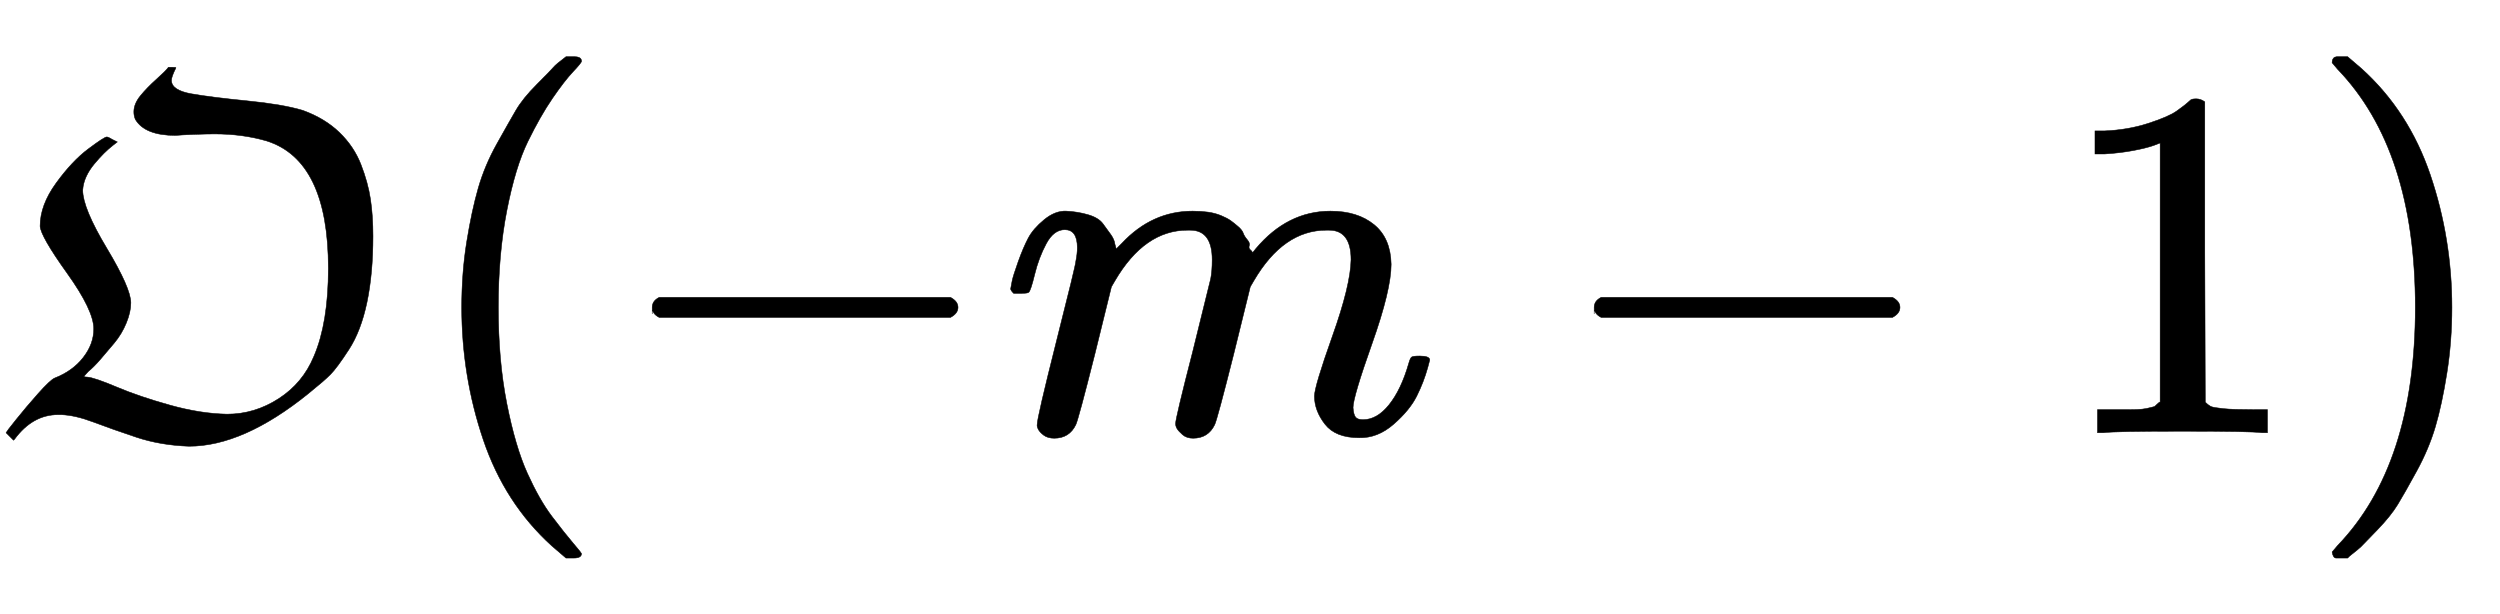
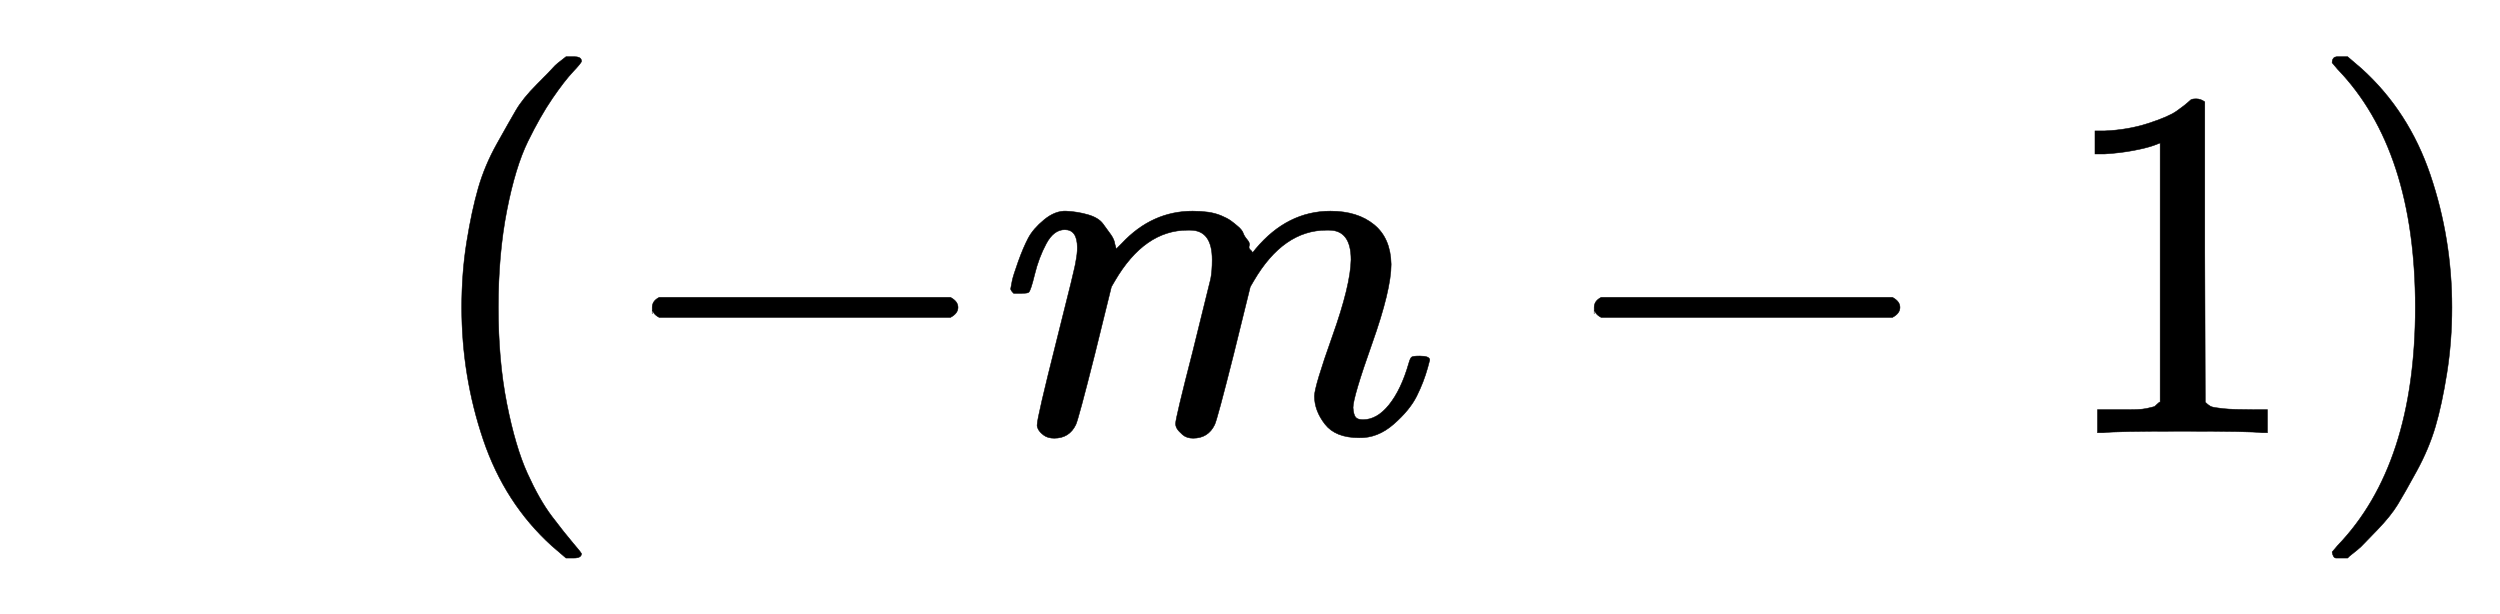
<svg xmlns="http://www.w3.org/2000/svg" xmlns:xlink="http://www.w3.org/1999/xlink" width="11.583ex" height="2.843ex" style="vertical-align: -0.838ex;" viewBox="0 -863.1 4986.9 1223.9" role="img" focusable="false" aria-labelledby="MathJax-SVG-1-Title">
  <title id="MathJax-SVG-1-Title">{\displaystyle {\mathfrak {O}}(-m-1)}</title>
  <defs aria-hidden="true">
-     <path stroke-width="1" id="E1-MJFRAK-4F" d="M428 596Q412 596 386 595T350 593Q289 593 270 625Q267 632 267 640Q267 656 280 672T312 705T336 729H343Q351 729 351 728Q342 710 342 703Q342 683 382 676T493 662T604 643Q648 627 677 599T720 535T739 466T744 392Q744 317 732 260T696 166T659 116T621 83Q617 80 615 78Q485 -27 377 -27Q320 -25 272 -9T187 21T122 36H116Q65 36 29 -13L27 -15L12 0Q12 1 32 26T76 78T109 109Q145 123 166 150T187 207Q187 244 134 318T80 412Q80 454 112 498T176 566T213 590Q216 590 224 585L234 580L225 573Q216 566 207 557T188 536T172 511T165 484Q165 448 213 368T261 259Q261 241 252 219T228 179T200 146T176 122L167 112Q170 111 174 111Q188 110 233 91T339 55T453 37Q508 37 556 68T626 152Q655 219 655 328Q655 543 532 582Q484 596 428 596Z" />
    <path stroke-width="1" id="E1-MJMAIN-28" d="M94 250Q94 319 104 381T127 488T164 576T202 643T244 695T277 729T302 750H315H319Q333 750 333 741Q333 738 316 720T275 667T226 581T184 443T167 250T184 58T225 -81T274 -167T316 -220T333 -241Q333 -250 318 -250H315H302L274 -226Q180 -141 137 -14T94 250Z" />
    <path stroke-width="1" id="E1-MJMAIN-2212" d="M84 237T84 250T98 270H679Q694 262 694 250T679 230H98Q84 237 84 250Z" />
    <path stroke-width="1" id="E1-MJMATHI-6D" d="M21 287Q22 293 24 303T36 341T56 388T88 425T132 442T175 435T205 417T221 395T229 376L231 369Q231 367 232 367L243 378Q303 442 384 442Q401 442 415 440T441 433T460 423T475 411T485 398T493 385T497 373T500 364T502 357L510 367Q573 442 659 442Q713 442 746 415T780 336Q780 285 742 178T704 50Q705 36 709 31T724 26Q752 26 776 56T815 138Q818 149 821 151T837 153Q857 153 857 145Q857 144 853 130Q845 101 831 73T785 17T716 -10Q669 -10 648 17T627 73Q627 92 663 193T700 345Q700 404 656 404H651Q565 404 506 303L499 291L466 157Q433 26 428 16Q415 -11 385 -11Q372 -11 364 -4T353 8T350 18Q350 29 384 161L420 307Q423 322 423 345Q423 404 379 404H374Q288 404 229 303L222 291L189 157Q156 26 151 16Q138 -11 108 -11Q95 -11 87 -5T76 7T74 17Q74 30 112 181Q151 335 151 342Q154 357 154 369Q154 405 129 405Q107 405 92 377T69 316T57 280Q55 278 41 278H27Q21 284 21 287Z" />
    <path stroke-width="1" id="E1-MJMAIN-31" d="M213 578L200 573Q186 568 160 563T102 556H83V602H102Q149 604 189 617T245 641T273 663Q275 666 285 666Q294 666 302 660V361L303 61Q310 54 315 52T339 48T401 46H427V0H416Q395 3 257 3Q121 3 100 0H88V46H114Q136 46 152 46T177 47T193 50T201 52T207 57T213 61V578Z" />
    <path stroke-width="1" id="E1-MJMAIN-29" d="M60 749L64 750Q69 750 74 750H86L114 726Q208 641 251 514T294 250Q294 182 284 119T261 12T224 -76T186 -143T145 -194T113 -227T90 -246Q87 -249 86 -250H74Q66 -250 63 -250T58 -247T55 -238Q56 -237 66 -225Q221 -64 221 250T66 725Q56 737 55 738Q55 746 60 749Z" />
  </defs>
  <g stroke="currentColor" fill="currentColor" stroke-width="0" transform="matrix(1 0 0 -1 0 0)" aria-hidden="true">
    <use xlink:href="#E1-MJFRAK-4F" x="0" y="0" />
    <use xlink:href="#E1-MJMAIN-28" x="827" y="0" />
    <use xlink:href="#E1-MJMAIN-2212" x="1217" y="0" />
    <use xlink:href="#E1-MJMATHI-6D" x="1995" y="0" />
    <use xlink:href="#E1-MJMAIN-2212" x="3096" y="0" />
    <use xlink:href="#E1-MJMAIN-31" x="4096" y="0" />
    <use xlink:href="#E1-MJMAIN-29" x="4597" y="0" />
  </g>
</svg>